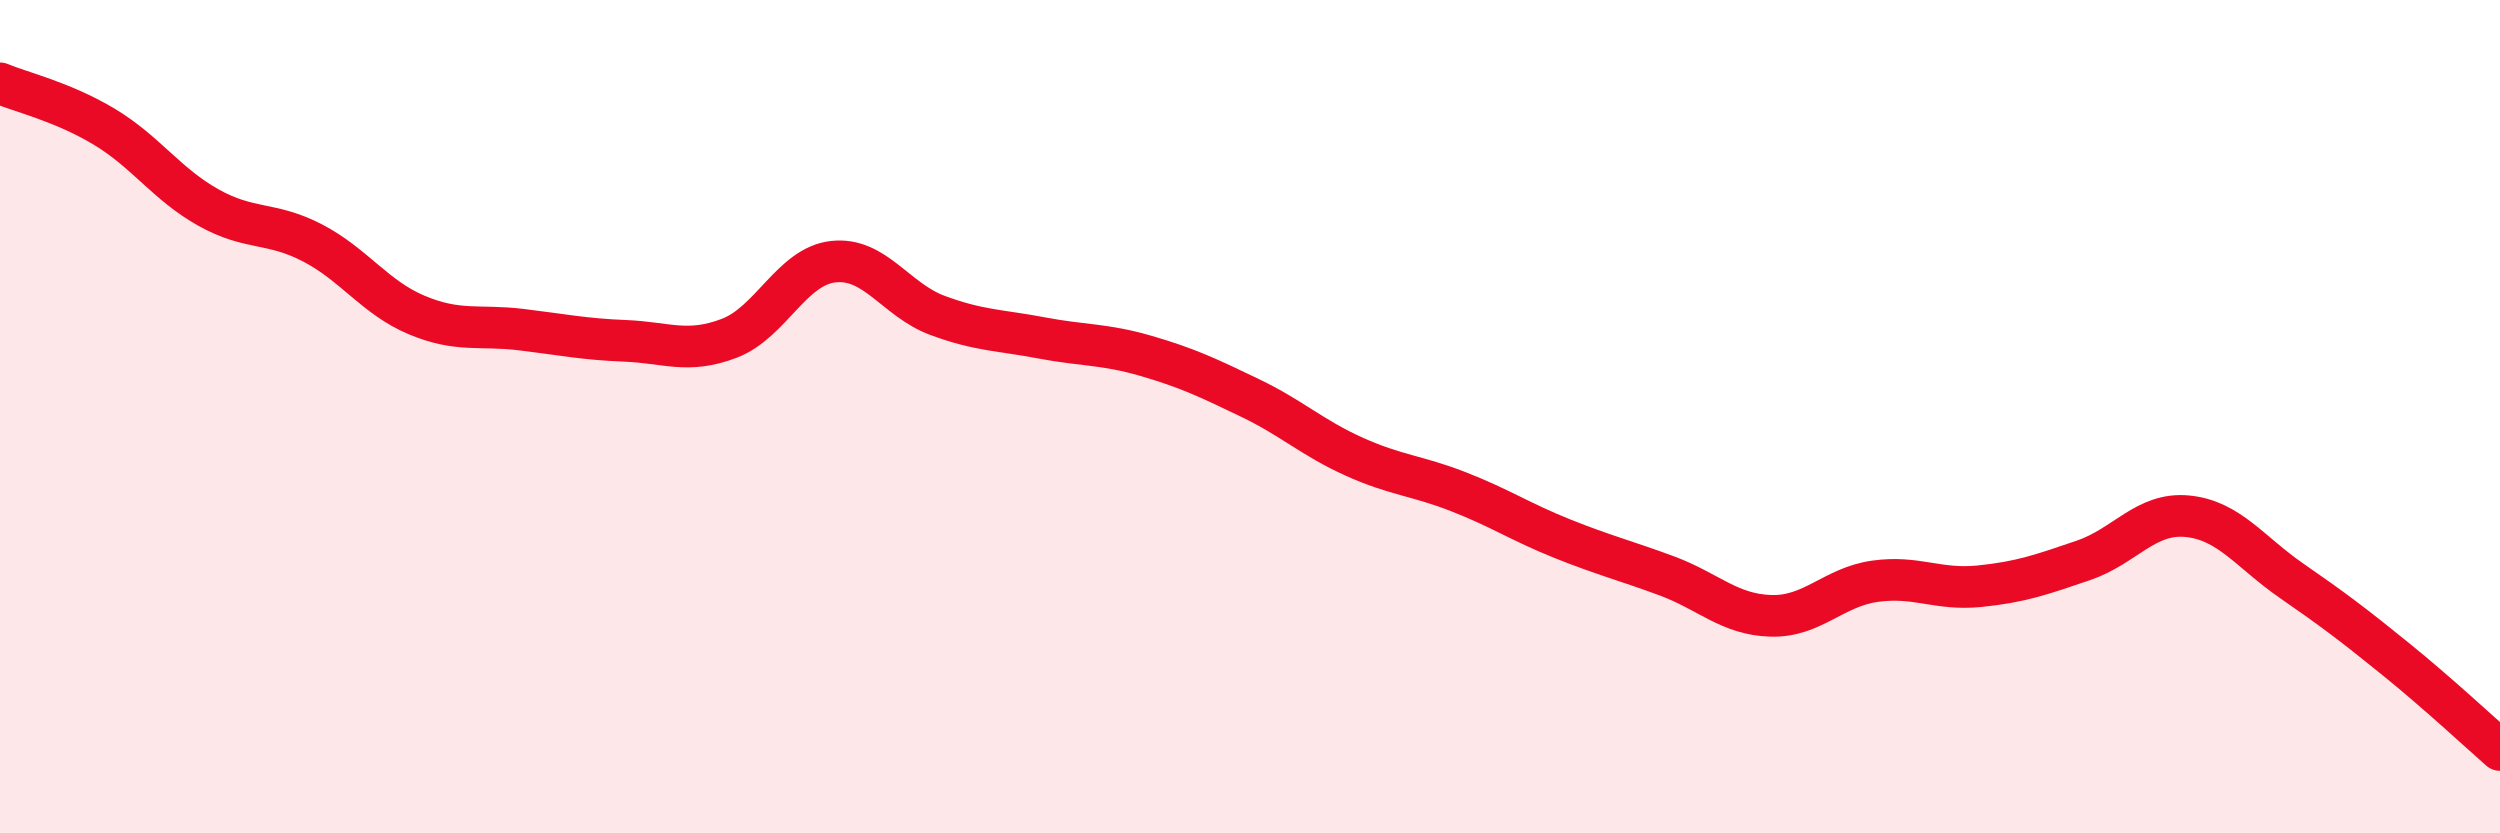
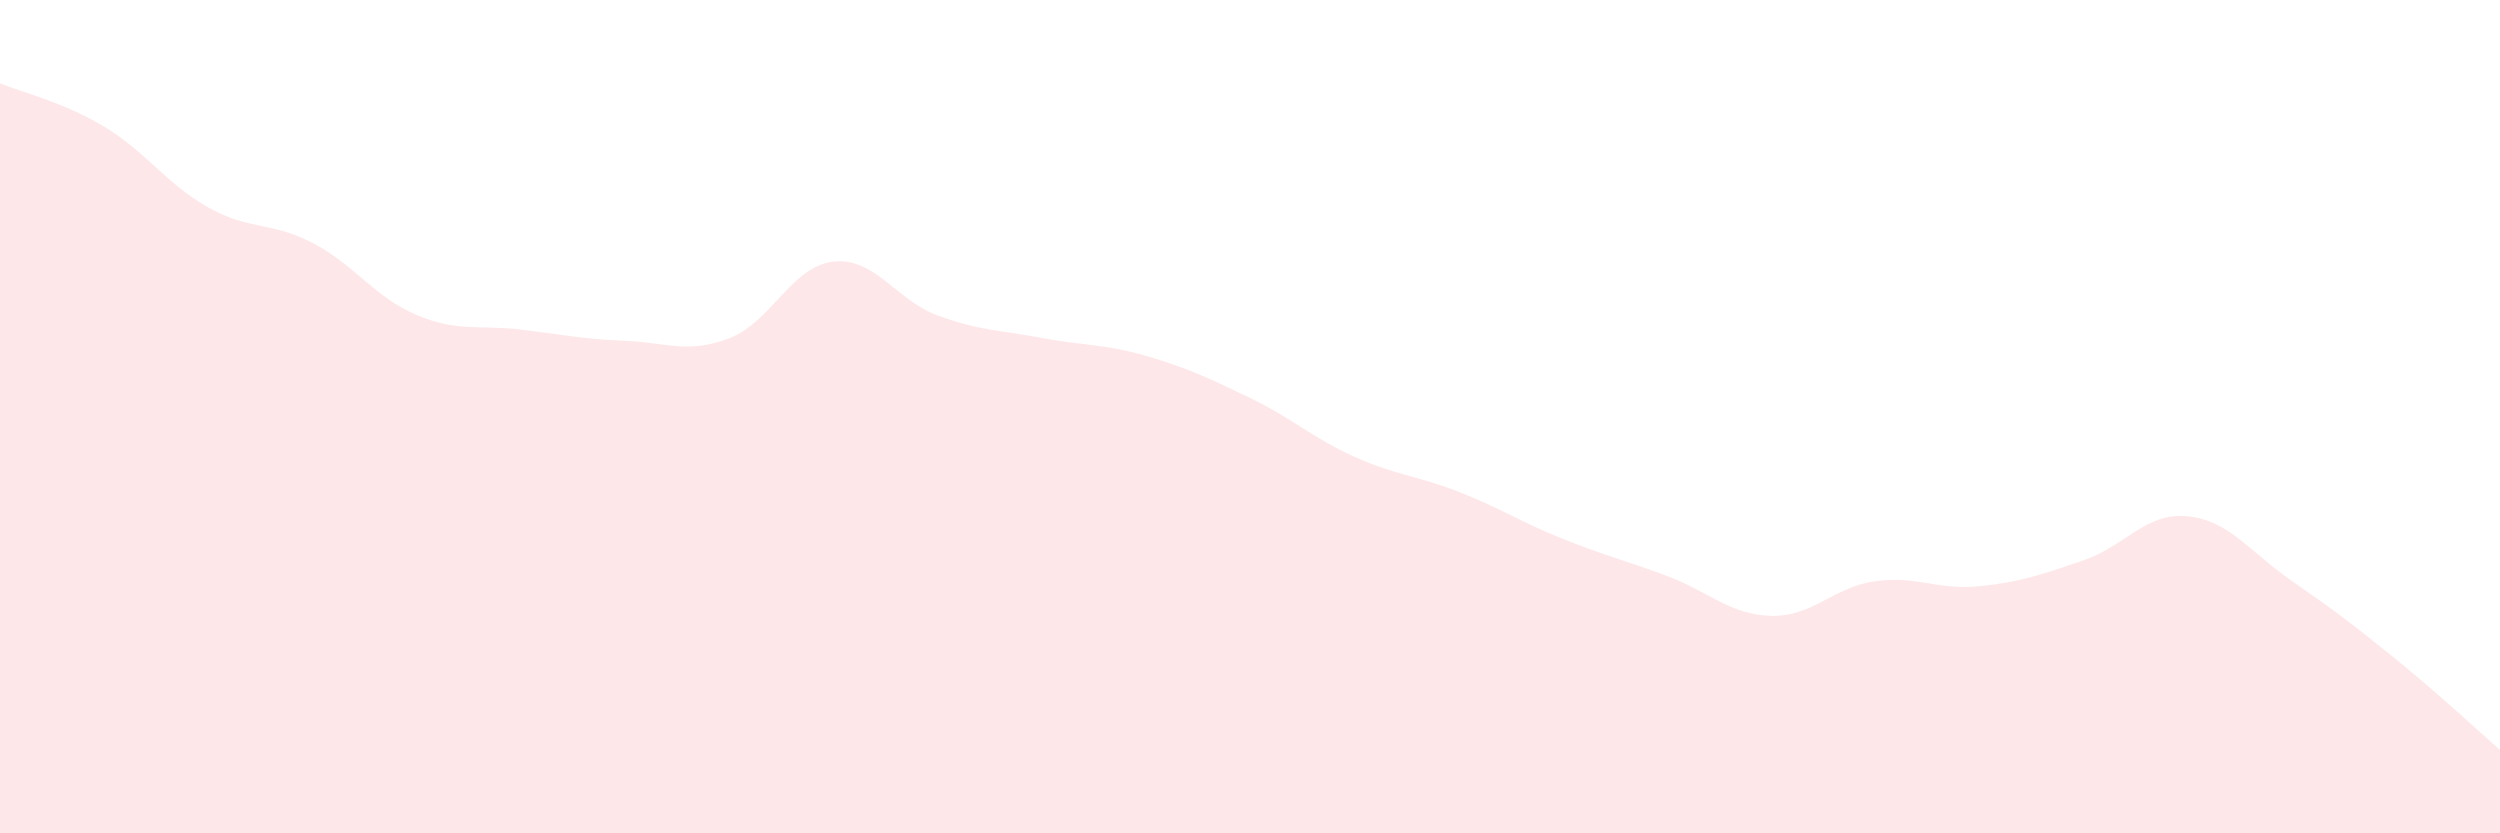
<svg xmlns="http://www.w3.org/2000/svg" width="60" height="20" viewBox="0 0 60 20">
  <path d="M 0,2 C 0.5,2.21 1.5,2.44 2.5,3.04 C 3.5,3.64 4,4.42 5,4.98 C 6,5.54 6.5,5.31 7.5,5.83 C 8.5,6.35 9,7.14 10,7.56 C 11,7.98 11.5,7.79 12.5,7.91 C 13.5,8.03 14,8.14 15,8.18 C 16,8.22 16.5,8.5 17.5,8.12 C 18.5,7.74 19,6.39 20,6.28 C 21,6.17 21.5,7.2 22.5,7.57 C 23.5,7.94 24,7.92 25,8.11 C 26,8.3 26.5,8.25 27.5,8.54 C 28.5,8.83 29,9.07 30,9.55 C 31,10.03 31.5,10.51 32.5,10.96 C 33.5,11.41 34,11.41 35,11.8 C 36,12.19 36.5,12.53 37.5,12.93 C 38.5,13.33 39,13.45 40,13.82 C 41,14.19 41.5,14.75 42.5,14.78 C 43.5,14.81 44,14.09 45,13.95 C 46,13.81 46.5,14.17 47.5,14.07 C 48.5,13.97 49,13.79 50,13.45 C 51,13.11 51.5,12.29 52.5,12.39 C 53.5,12.49 54,13.25 55,13.94 C 56,14.63 56.5,15.01 57.5,15.82 C 58.5,16.63 59.5,17.56 60,18L60 20L0 20Z" fill="#EB0A25" opacity="0.1" stroke-linecap="round" stroke-linejoin="round" />
-   <path d="M 0,2 C 0.5,2.21 1.5,2.44 2.5,3.04 C 3.5,3.64 4,4.42 5,4.98 C 6,5.54 6.5,5.31 7.5,5.83 C 8.5,6.35 9,7.14 10,7.56 C 11,7.98 11.5,7.79 12.5,7.91 C 13.5,8.03 14,8.14 15,8.18 C 16,8.22 16.5,8.5 17.5,8.12 C 18.5,7.74 19,6.39 20,6.28 C 21,6.17 21.5,7.2 22.5,7.57 C 23.5,7.94 24,7.92 25,8.11 C 26,8.3 26.5,8.25 27.5,8.54 C 28.5,8.83 29,9.07 30,9.55 C 31,10.03 31.5,10.51 32.5,10.96 C 33.5,11.41 34,11.41 35,11.8 C 36,12.19 36.5,12.53 37.5,12.93 C 38.5,13.33 39,13.45 40,13.82 C 41,14.19 41.5,14.75 42.5,14.78 C 43.5,14.81 44,14.09 45,13.95 C 46,13.81 46.5,14.17 47.5,14.07 C 48.5,13.97 49,13.79 50,13.45 C 51,13.11 51.5,12.29 52.5,12.39 C 53.5,12.49 54,13.25 55,13.94 C 56,14.63 56.5,15.01 57.5,15.82 C 58.5,16.63 59.5,17.56 60,18" stroke="#EB0A25" stroke-width="1" fill="none" stroke-linecap="round" stroke-linejoin="round" />
</svg>